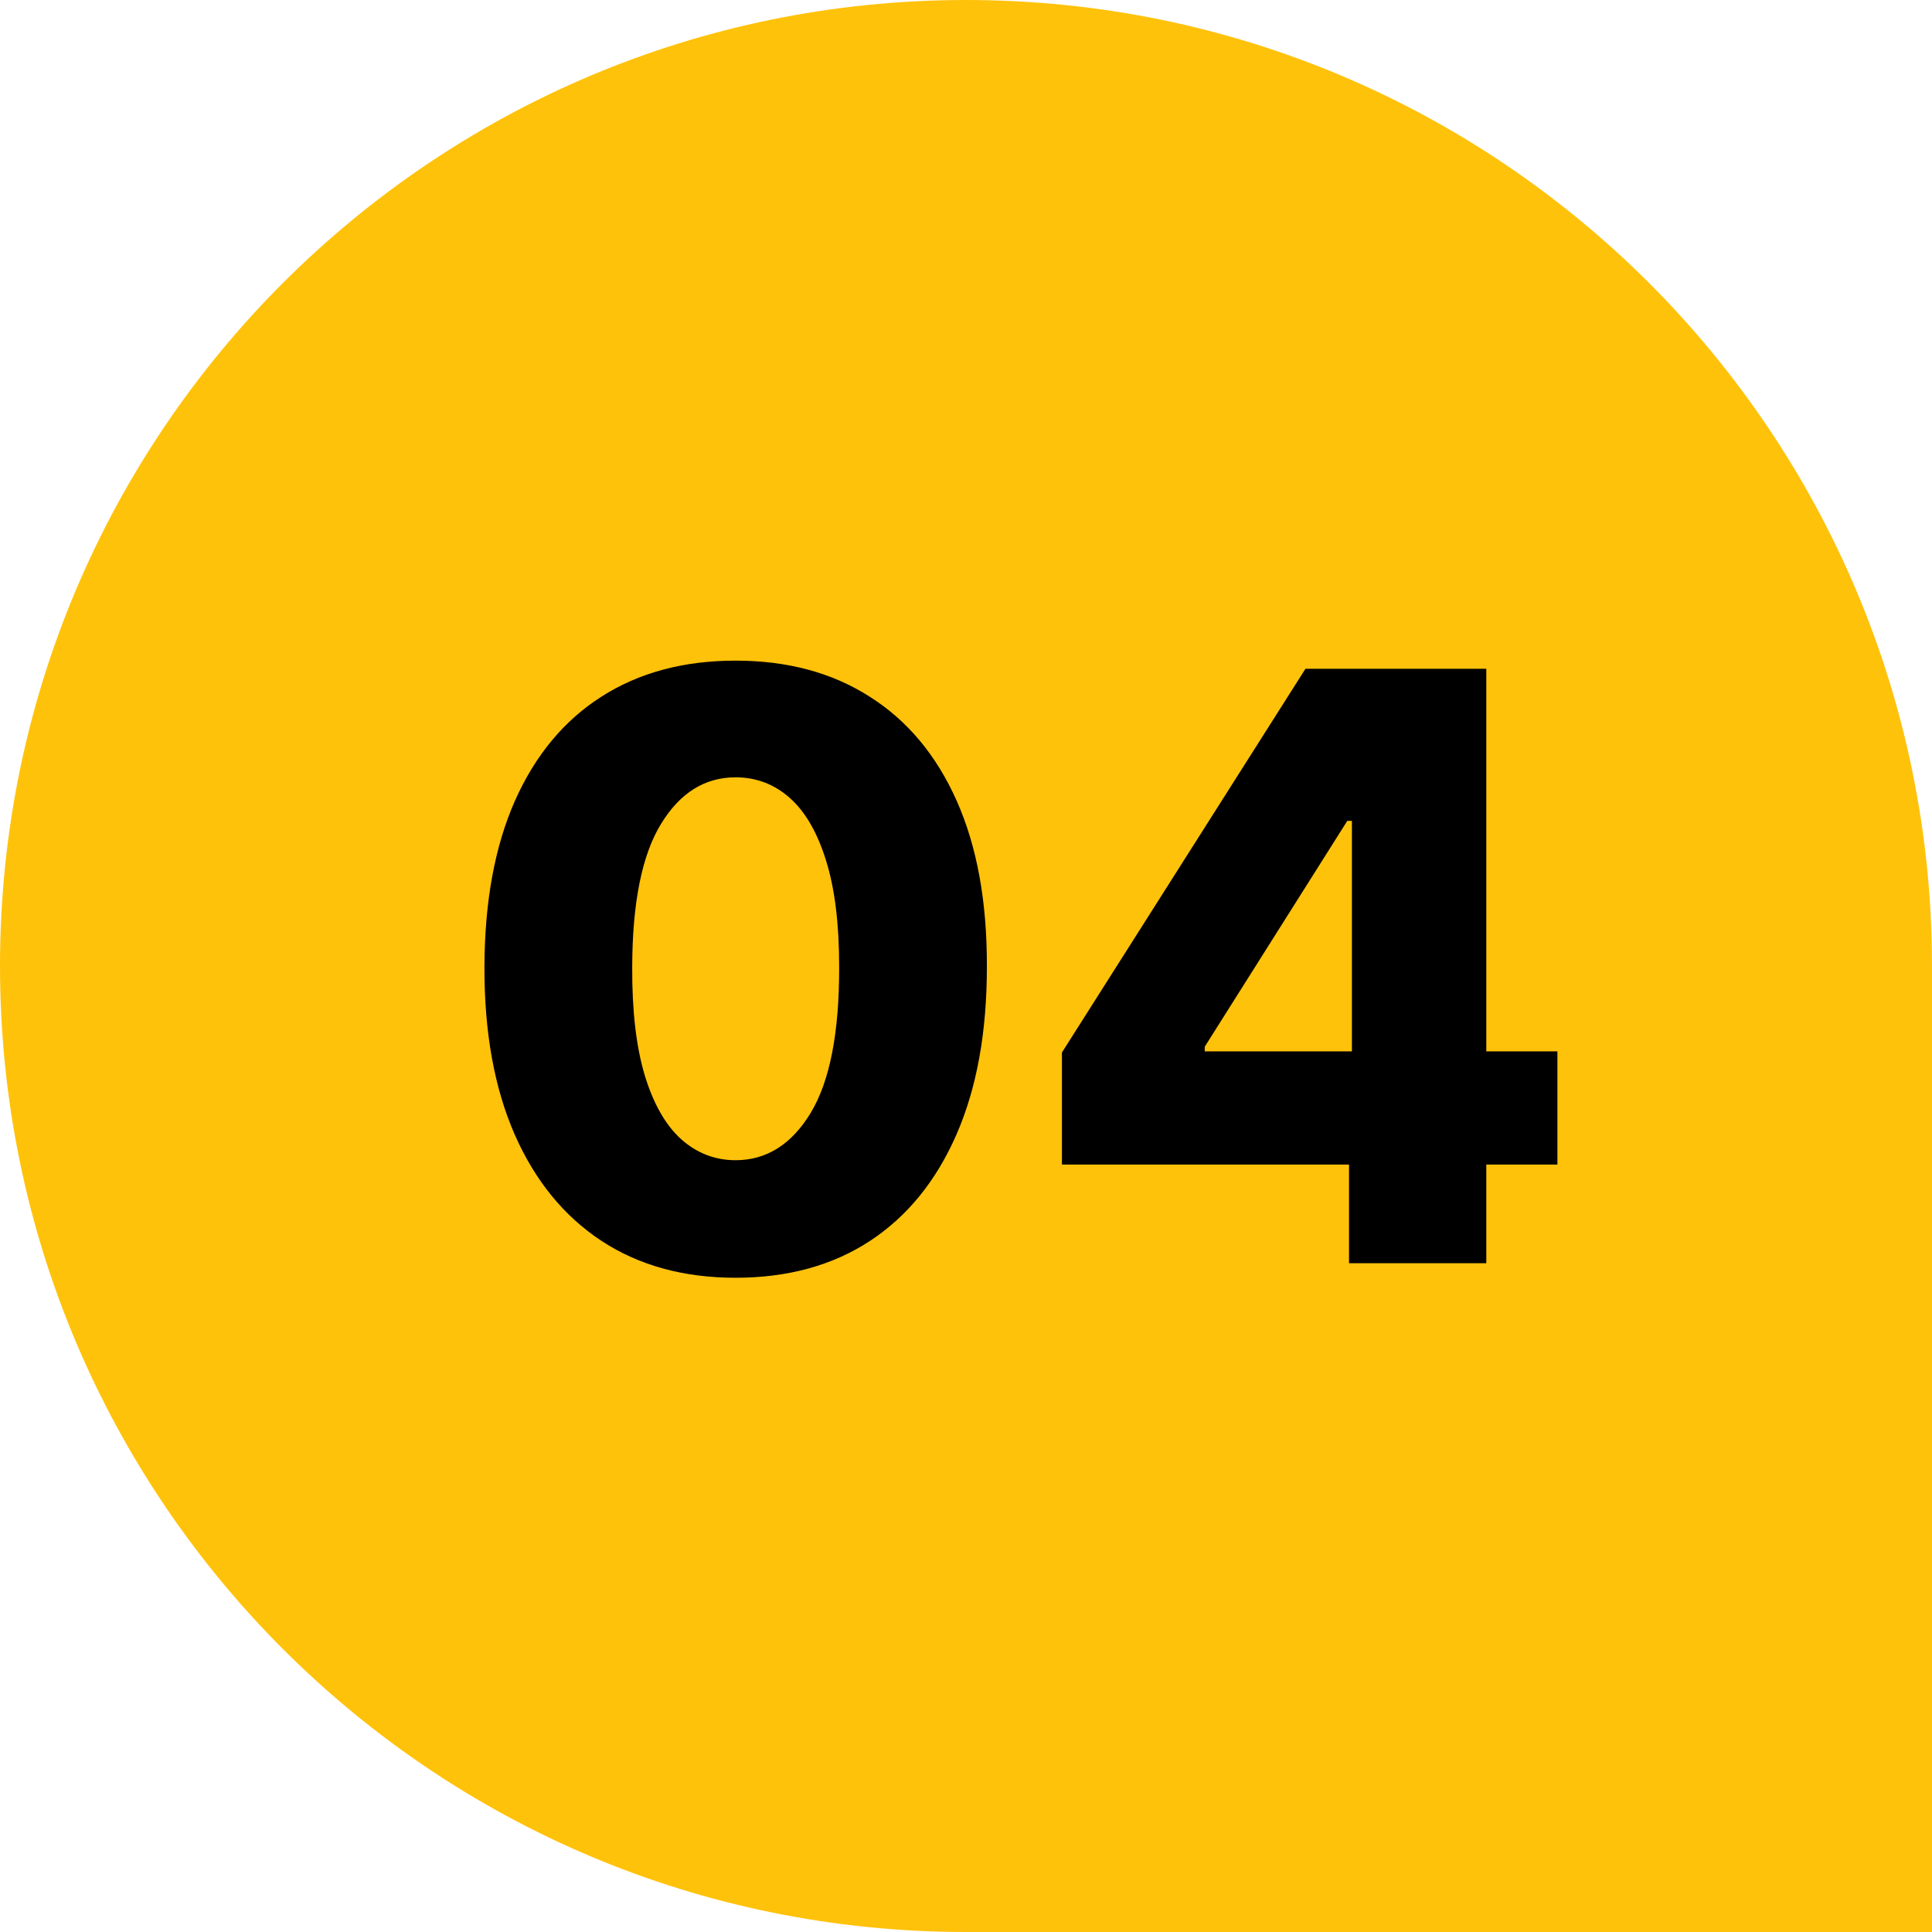
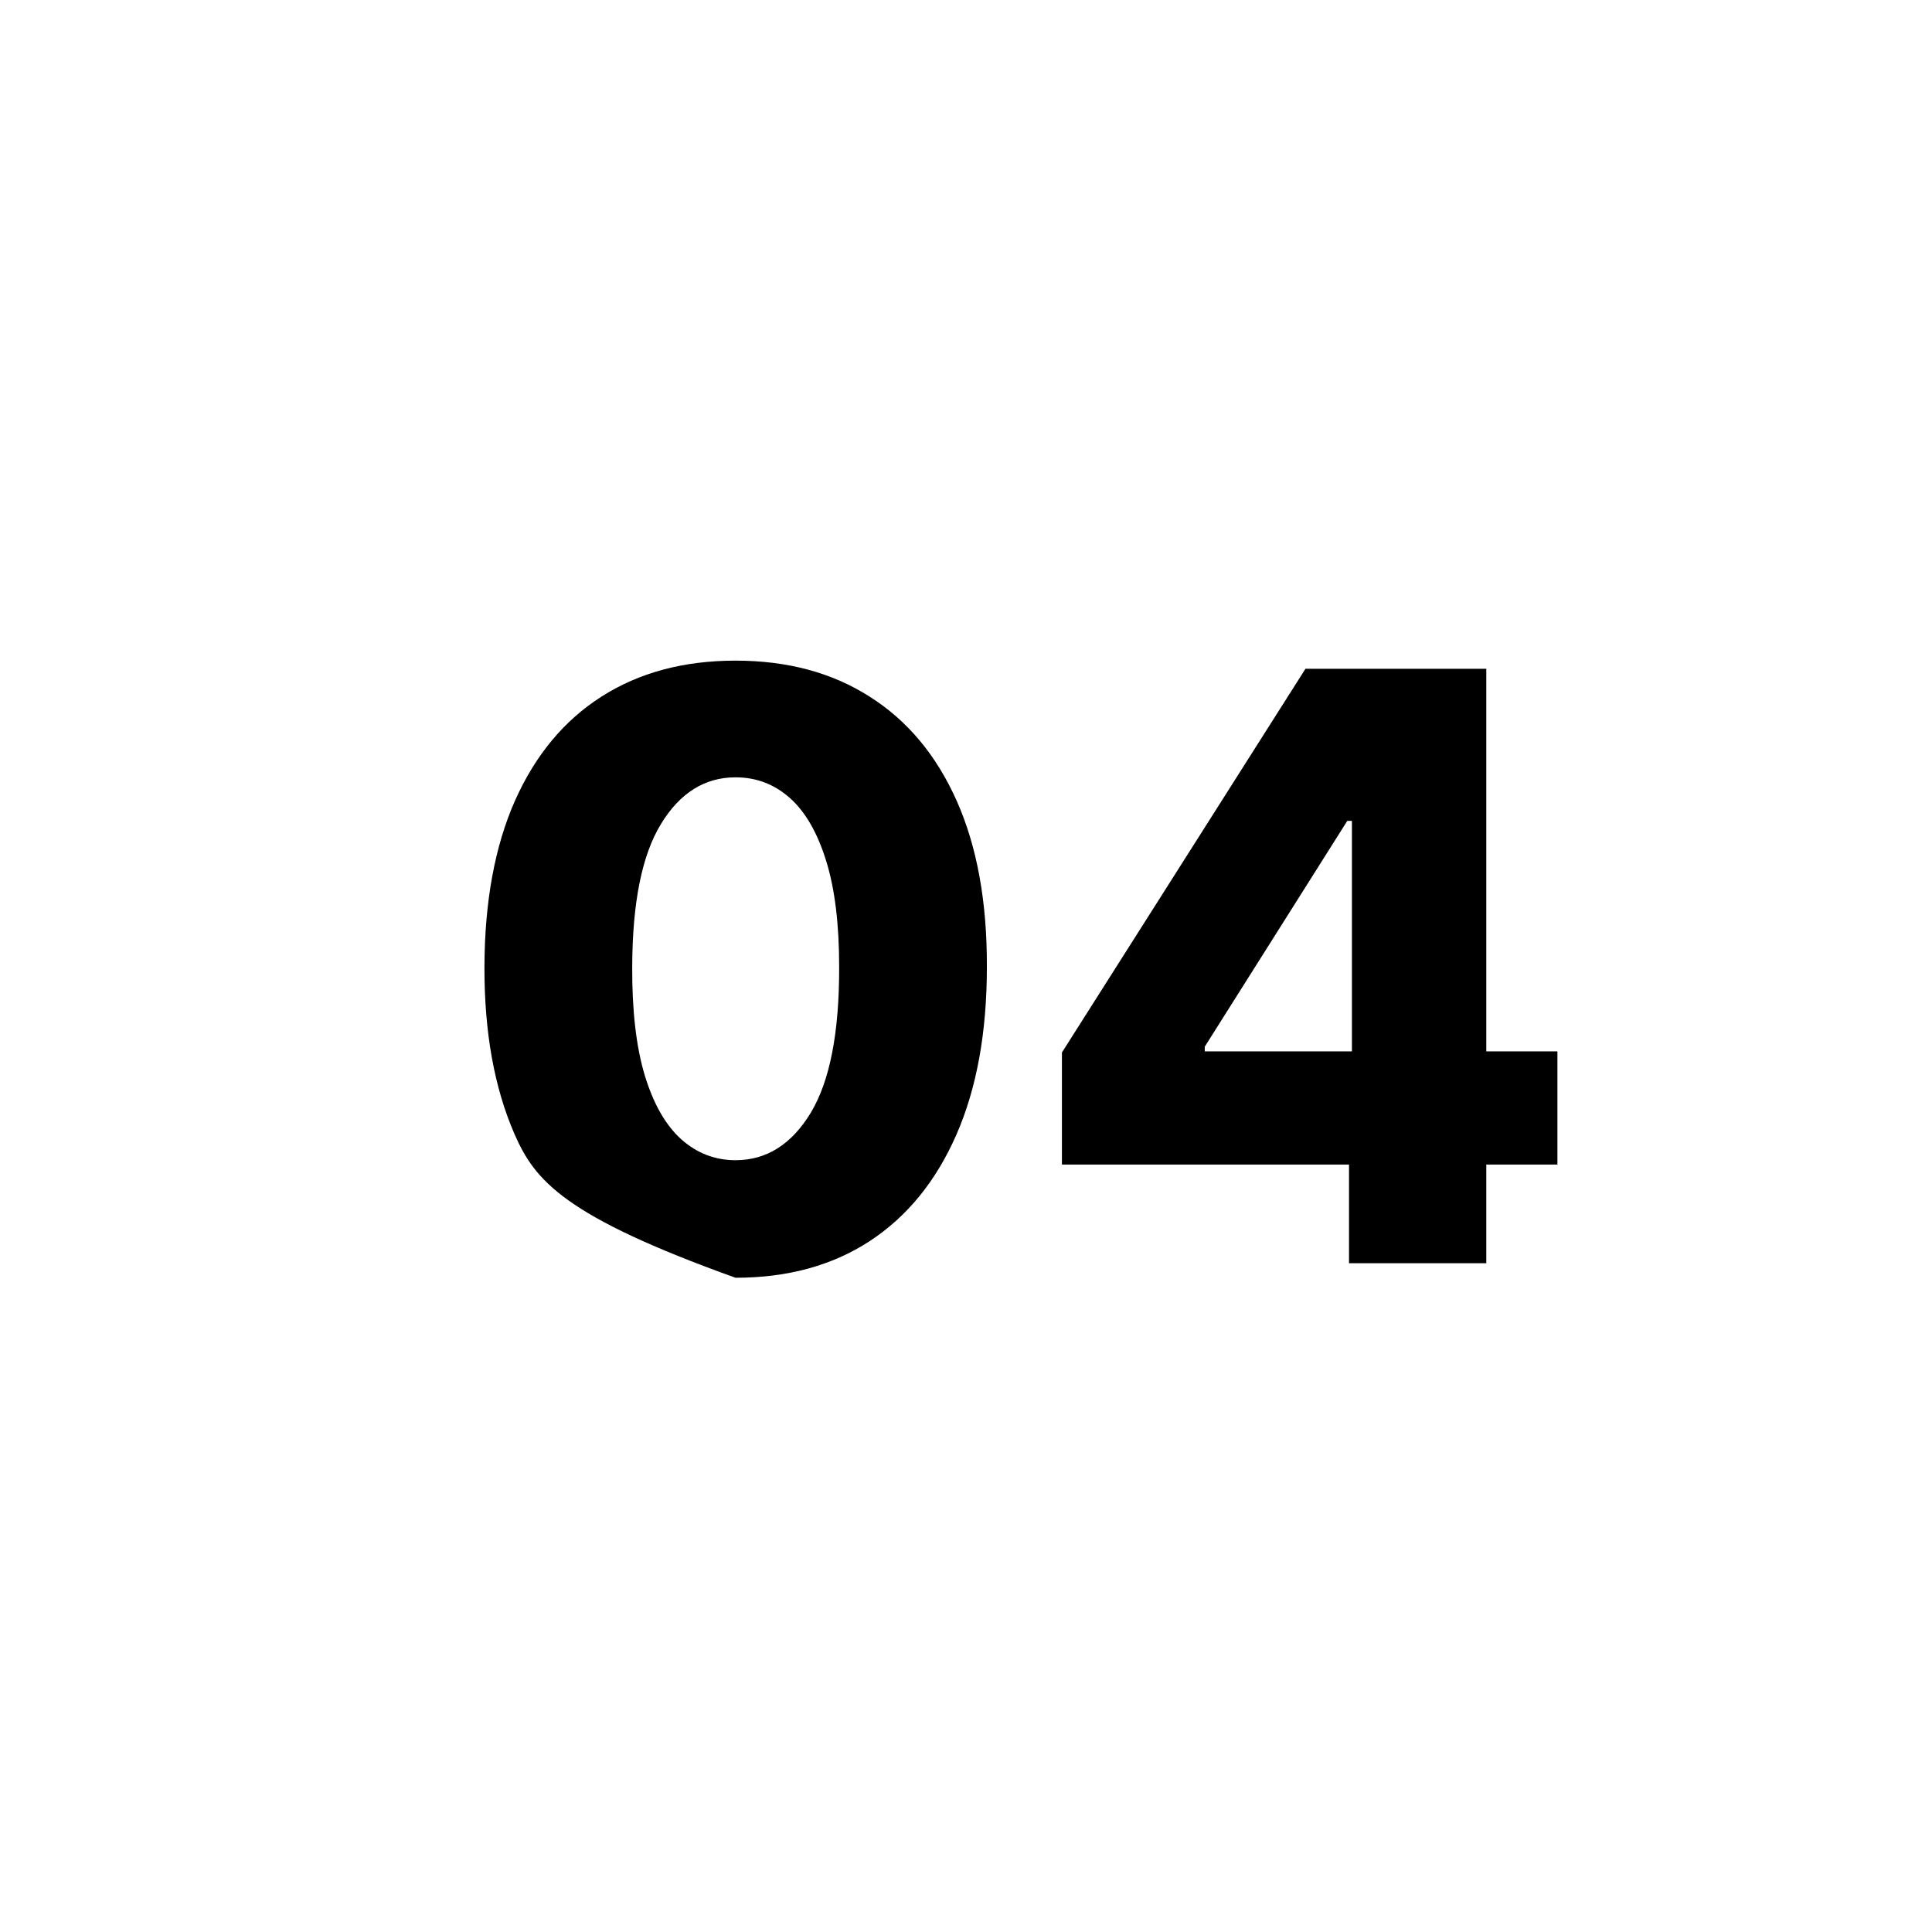
<svg xmlns="http://www.w3.org/2000/svg" width="52" height="52" viewBox="0 0 52 52" fill="none">
-   <path d="M0 26C0 11.641 11.641 0 26 0V0C40.359 0 52 11.641 52 26V52H26C11.641 52 0 40.359 0 26V26Z" fill="#FFC20B" />
  <path d="M28.582 31.344V28.328L35.137 18H37.816V22.094H36.262L32.426 28.172V28.297H41.918V31.344H28.582ZM36.309 34V30.422L36.387 29.102V18H40.004V34H36.309Z" fill="black" />
-   <path d="M19.797 34.391C18.401 34.391 17.198 34.06 16.188 33.398C15.177 32.732 14.398 31.776 13.851 30.531C13.305 29.281 13.034 27.779 13.039 26.023C13.044 24.268 13.318 22.779 13.859 21.555C14.406 20.326 15.182 19.391 16.188 18.75C17.198 18.104 18.401 17.781 19.797 17.781C21.193 17.781 22.396 18.104 23.406 18.75C24.422 19.391 25.203 20.326 25.75 21.555C26.297 22.784 26.568 24.273 26.562 26.023C26.562 27.784 26.289 29.289 25.742 30.539C25.195 31.789 24.417 32.745 23.406 33.406C22.401 34.062 21.198 34.391 19.797 34.391ZM19.797 31.227C20.63 31.227 21.305 30.802 21.82 29.953C22.336 29.099 22.591 27.789 22.586 26.023C22.586 24.867 22.469 23.914 22.234 23.164C22 22.409 21.674 21.846 21.258 21.477C20.841 21.107 20.354 20.922 19.797 20.922C18.969 20.922 18.299 21.341 17.789 22.18C17.279 23.013 17.021 24.294 17.016 26.023C17.01 27.195 17.122 28.167 17.352 28.938C17.586 29.708 17.914 30.284 18.336 30.664C18.758 31.039 19.245 31.227 19.797 31.227Z" fill="black" />
+   <path d="M19.797 34.391C15.177 32.732 14.398 31.776 13.851 30.531C13.305 29.281 13.034 27.779 13.039 26.023C13.044 24.268 13.318 22.779 13.859 21.555C14.406 20.326 15.182 19.391 16.188 18.75C17.198 18.104 18.401 17.781 19.797 17.781C21.193 17.781 22.396 18.104 23.406 18.75C24.422 19.391 25.203 20.326 25.75 21.555C26.297 22.784 26.568 24.273 26.562 26.023C26.562 27.784 26.289 29.289 25.742 30.539C25.195 31.789 24.417 32.745 23.406 33.406C22.401 34.062 21.198 34.391 19.797 34.391ZM19.797 31.227C20.63 31.227 21.305 30.802 21.82 29.953C22.336 29.099 22.591 27.789 22.586 26.023C22.586 24.867 22.469 23.914 22.234 23.164C22 22.409 21.674 21.846 21.258 21.477C20.841 21.107 20.354 20.922 19.797 20.922C18.969 20.922 18.299 21.341 17.789 22.18C17.279 23.013 17.021 24.294 17.016 26.023C17.01 27.195 17.122 28.167 17.352 28.938C17.586 29.708 17.914 30.284 18.336 30.664C18.758 31.039 19.245 31.227 19.797 31.227Z" fill="black" />
</svg>